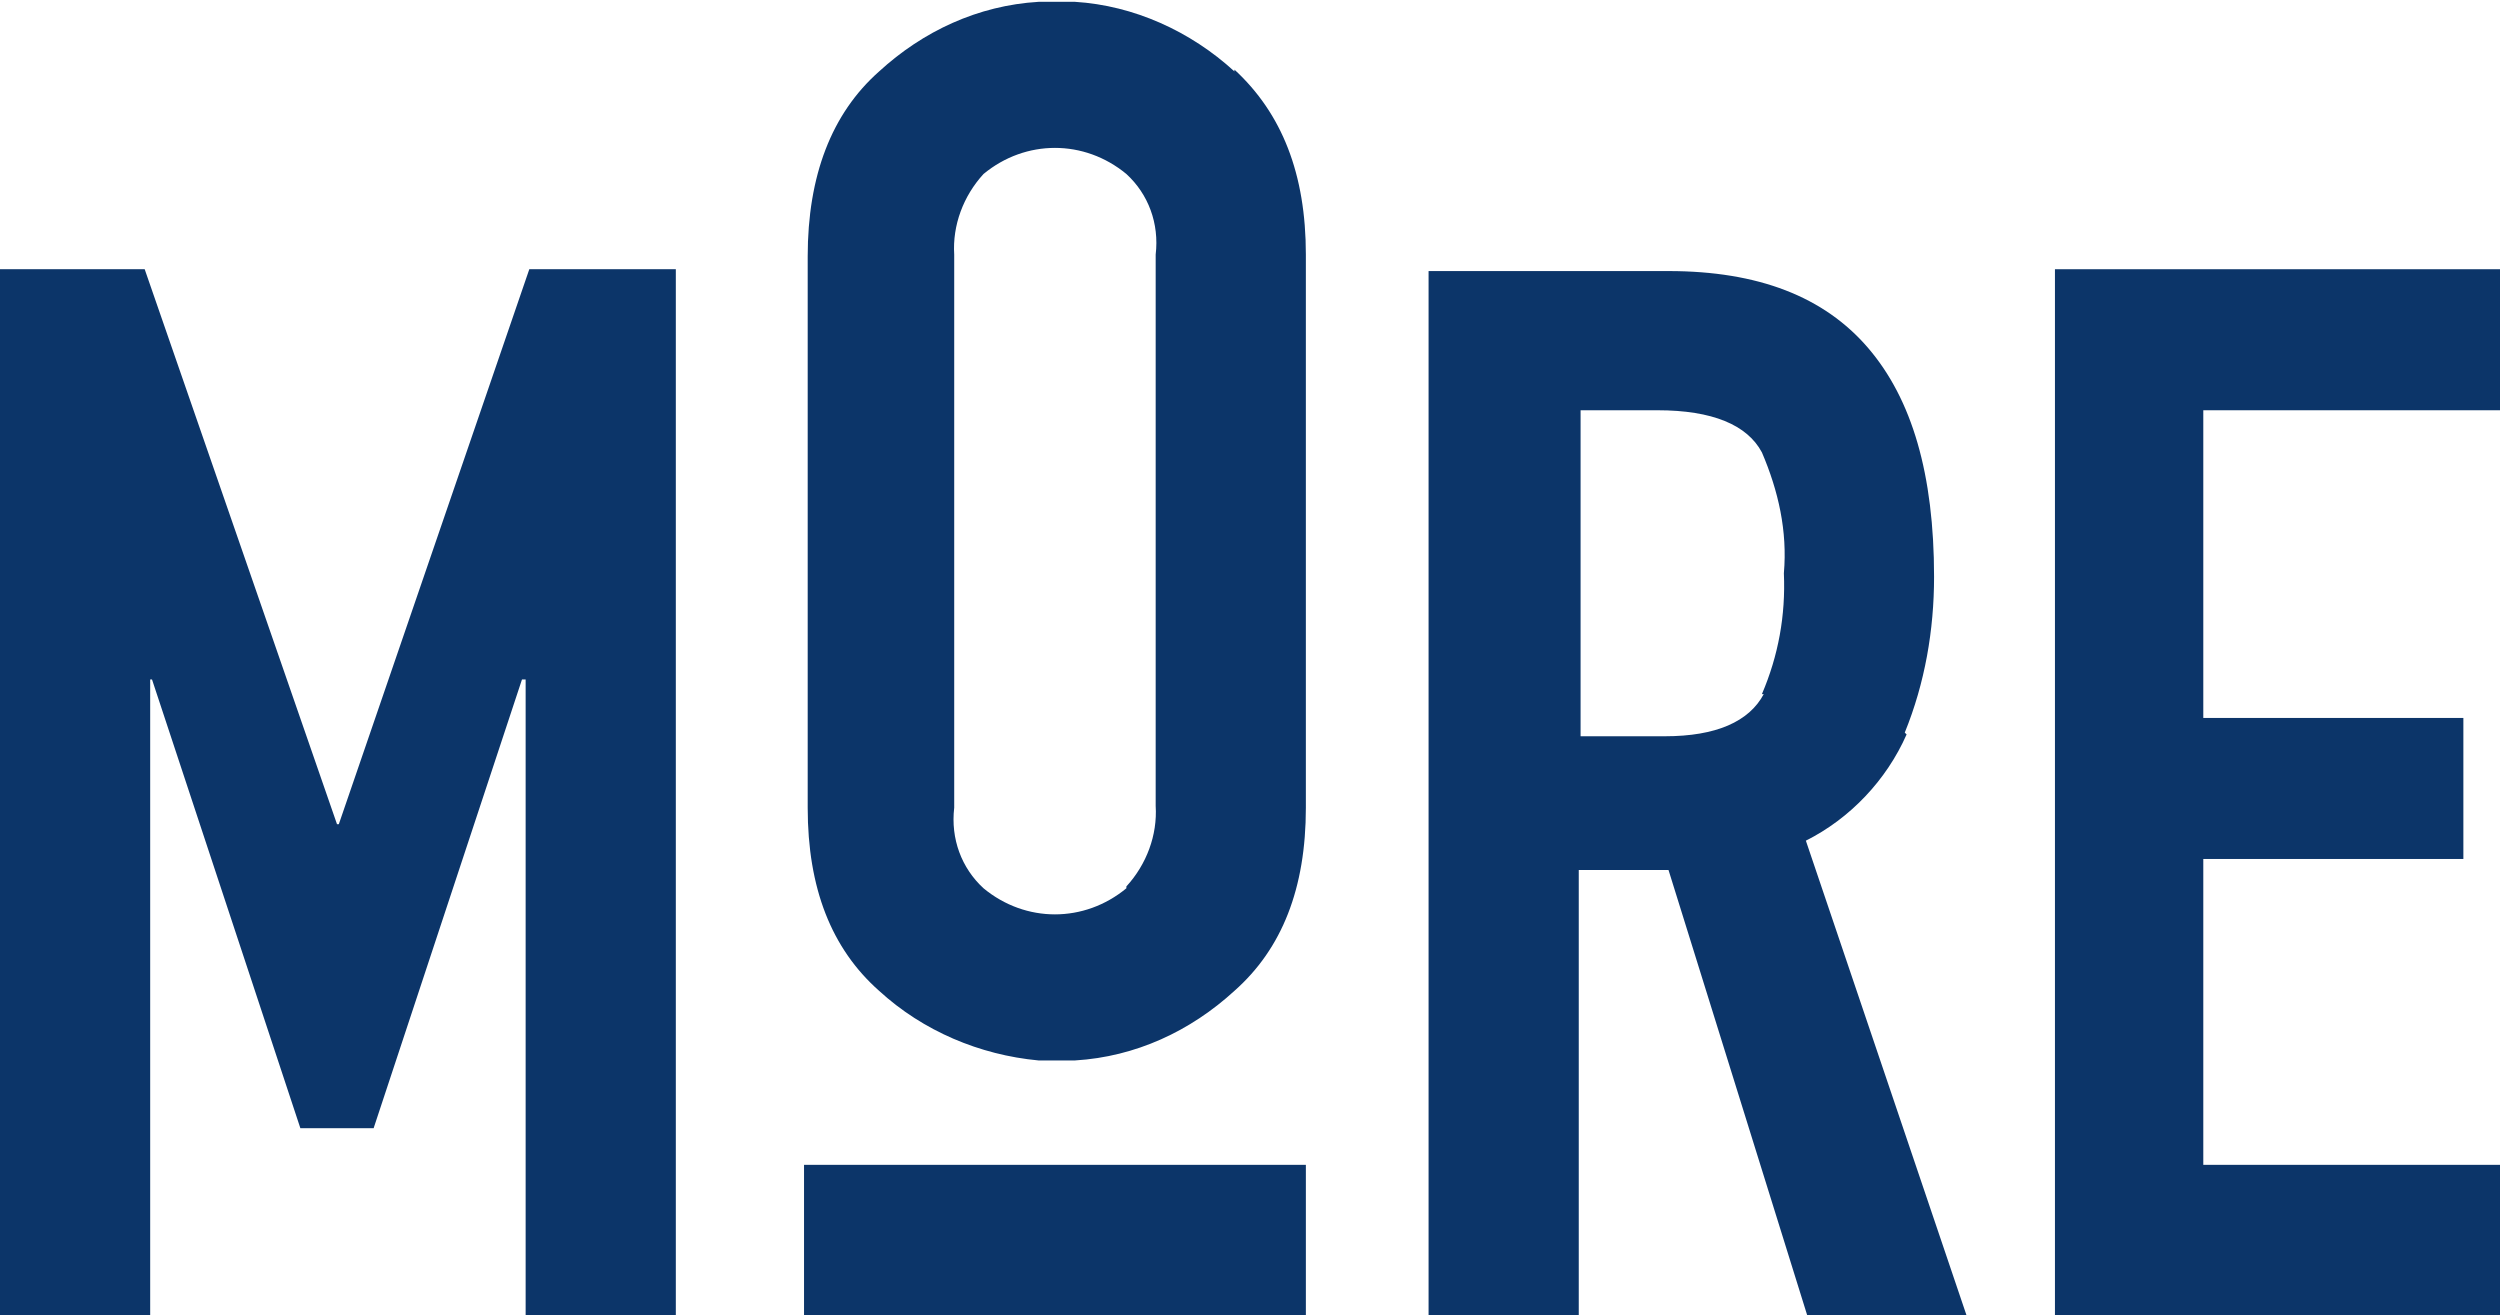
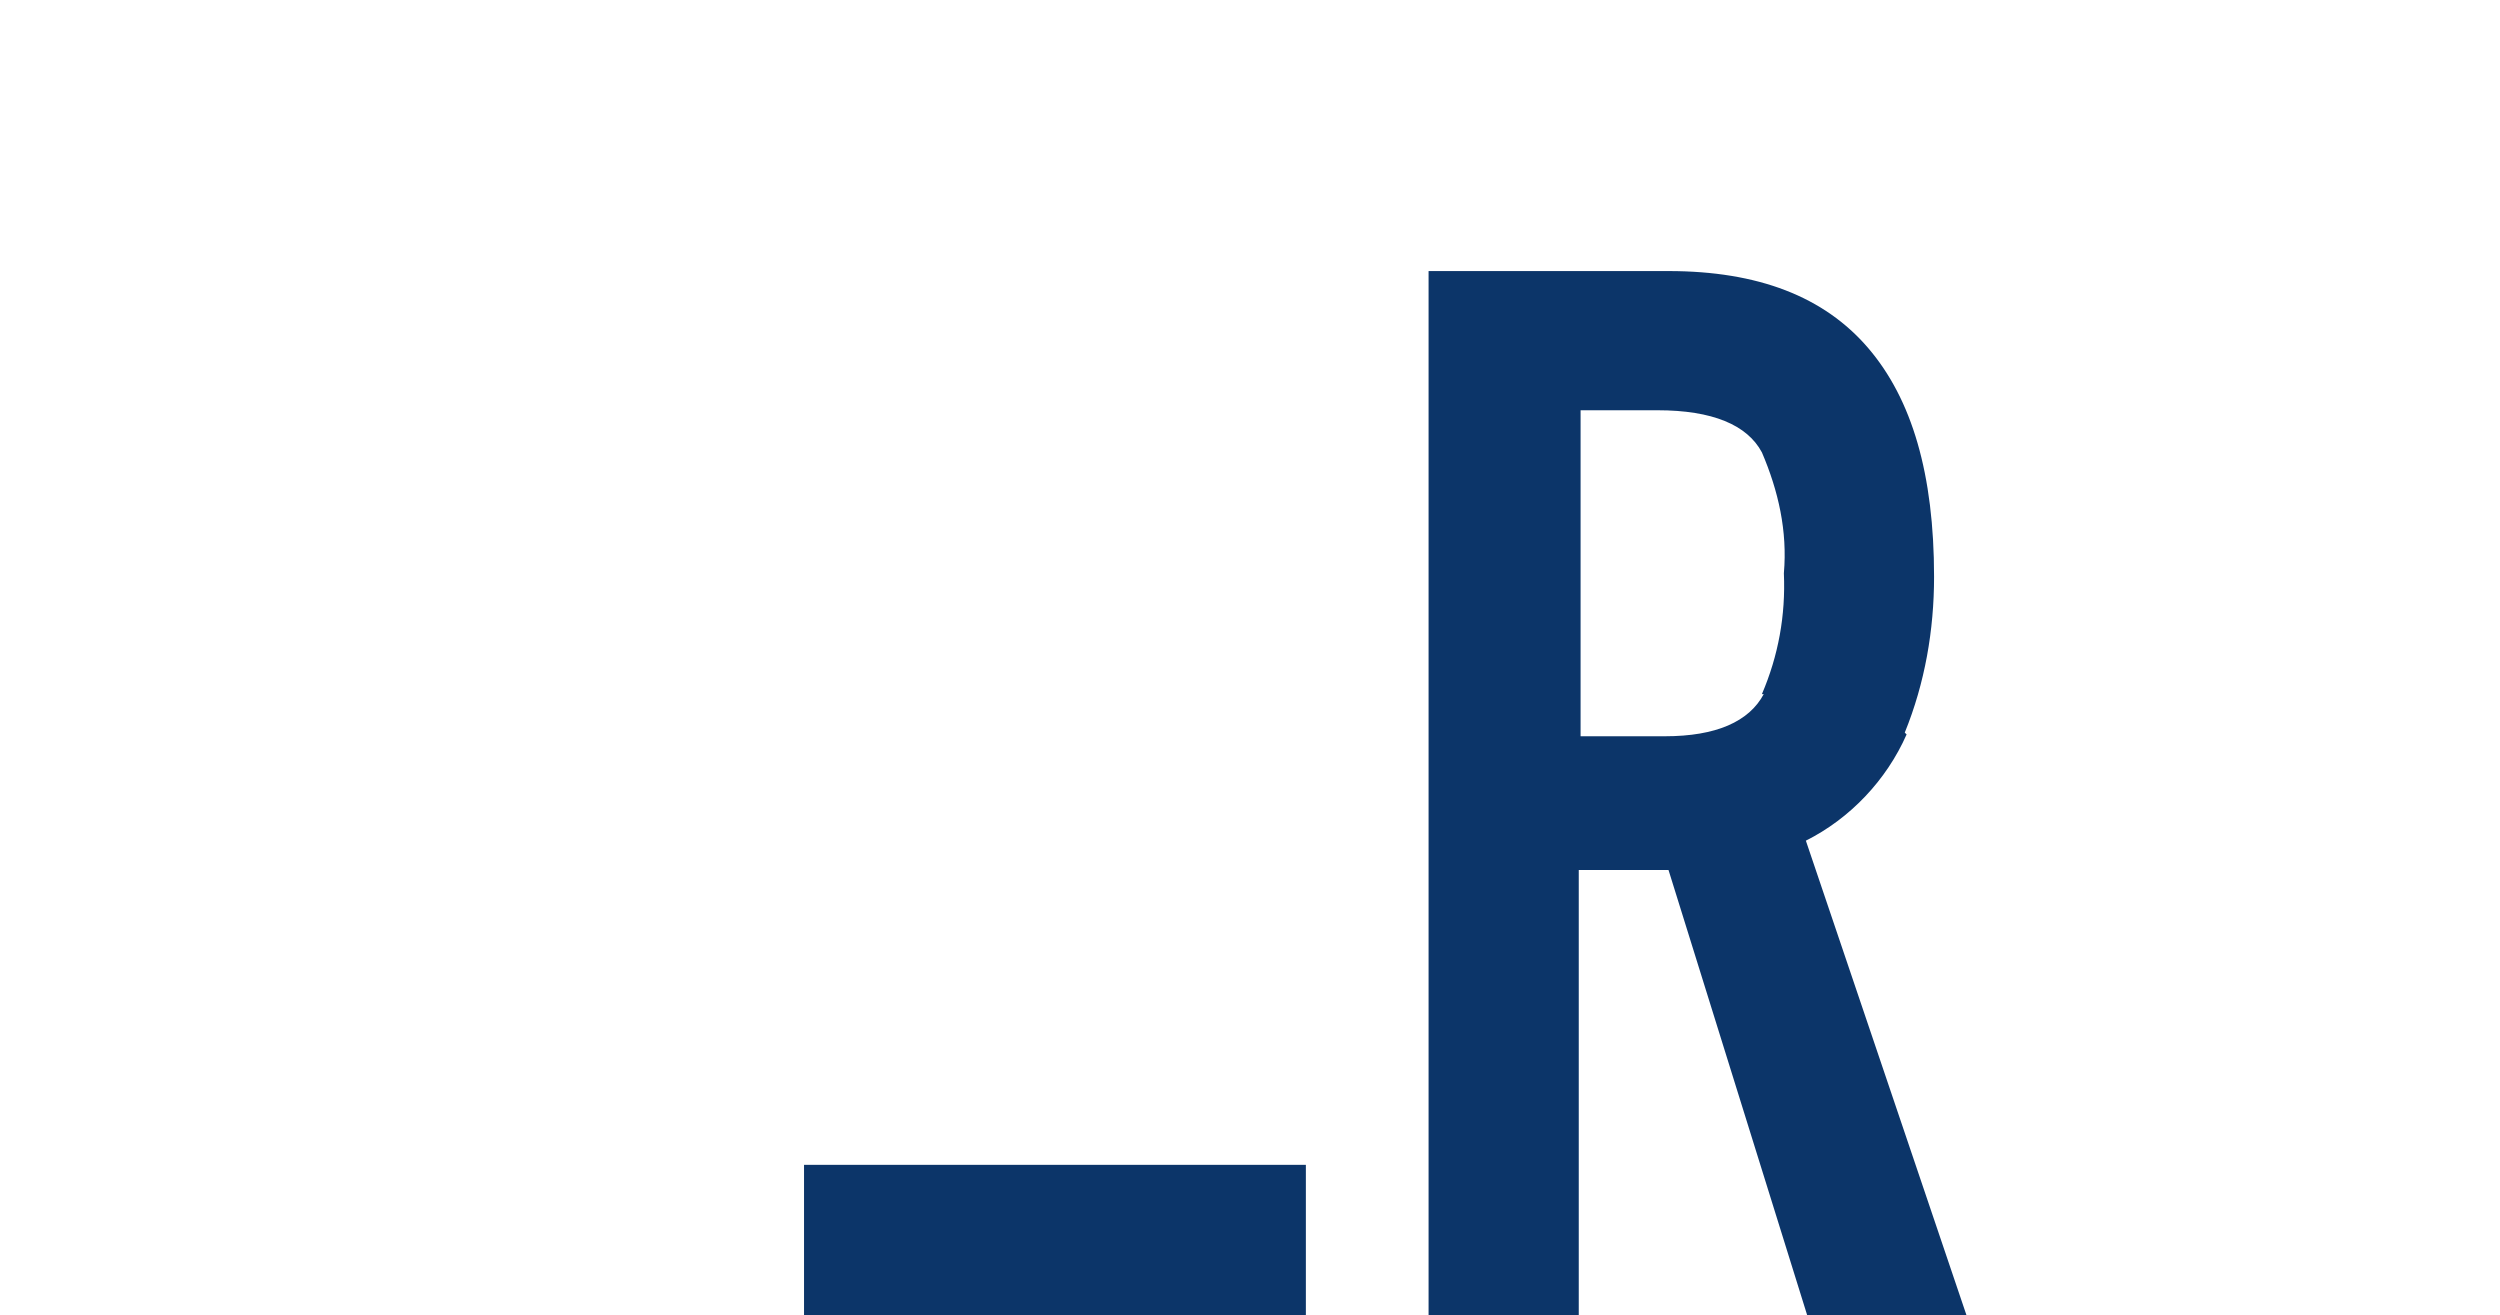
<svg xmlns="http://www.w3.org/2000/svg" id="Laag_1" data-name="Laag 1" version="1.1" viewBox="0 0 136.5 71.8">
  <defs>
    <style>
      .cls-1 {
        fill: #0c3569;
        stroke-width: 0px;
      }
    </style>
  </defs>
-   <polygon class="cls-1" points="18.5 45 18.4 45 7.9 14.7 0 14.7 0 71.8 8.2 71.8 8.2 37.1 8.3 37.1 16.4 61.6 20.4 61.6 28.5 37.1 28.7 37.1 28.7 71.8 36.9 71.8 36.9 14.7 28.9 14.7 18.5 45" />
-   <path class="cls-1" d="M67.4,3.9c-2.4-2.2-5.5-3.6-8.7-3.8-.2,0-.3,0-.5,0h-1c-.2,0-.4,0-.5,0-3.3.2-6.3,1.6-8.7,3.8-2.6,2.3-3.9,5.7-3.9,10.1v30.1c0,4.4,1.3,7.7,3.9,10,2.4,2.2,5.5,3.5,8.7,3.8.2,0,.3,0,.5,0h1c.2,0,.4,0,.5,0,3.3-.2,6.3-1.6,8.7-3.8,2.6-2.3,3.9-5.6,3.9-10V13.9c0-4.4-1.3-7.7-3.9-10.1ZM61.5,48.5c-2.3,1.9-5.5,1.9-7.8,0-1.2-1.1-1.8-2.7-1.6-4.4V13.9c-.1-1.6.5-3.2,1.6-4.4,2.3-1.9,5.5-1.9,7.8,0,1.2,1.1,1.8,2.7,1.6,4.4v30.1c.1,1.6-.5,3.2-1.6,4.4Z" />
  <path class="cls-1" d="M104,40c1.1-2.7,1.6-5.6,1.6-8.5,0-5.6-1.2-9.7-3.6-12.5-2.4-2.8-6-4.2-10.9-4.2h-13.1v57.1h8.2v-24.4h4.9l7.6,24.4h8.7l-8.8-26c2.4-1.2,4.4-3.3,5.5-5.8ZM96.3,37.9c-.8,1.5-2.6,2.3-5.4,2.3h-4.6v-17.8s4.2,0,4.2,0c3,0,4.9.8,5.7,2.3.9,2.1,1.4,4.3,1.2,6.6.1,2.3-.3,4.5-1.2,6.6Z" />
-   <polygon class="cls-1" points="136.5 22.4 136.5 14.7 112.2 14.7 112.2 71.8 136.5 71.8 136.5 63.6 120.3 63.6 120.3 46.9 134.5 46.9 134.5 39.2 120.3 39.2 120.3 22.4 136.5 22.4" />
  <rect class="cls-1" x="43.9" y="63.6" width="27.4" height="8.2" />
</svg>